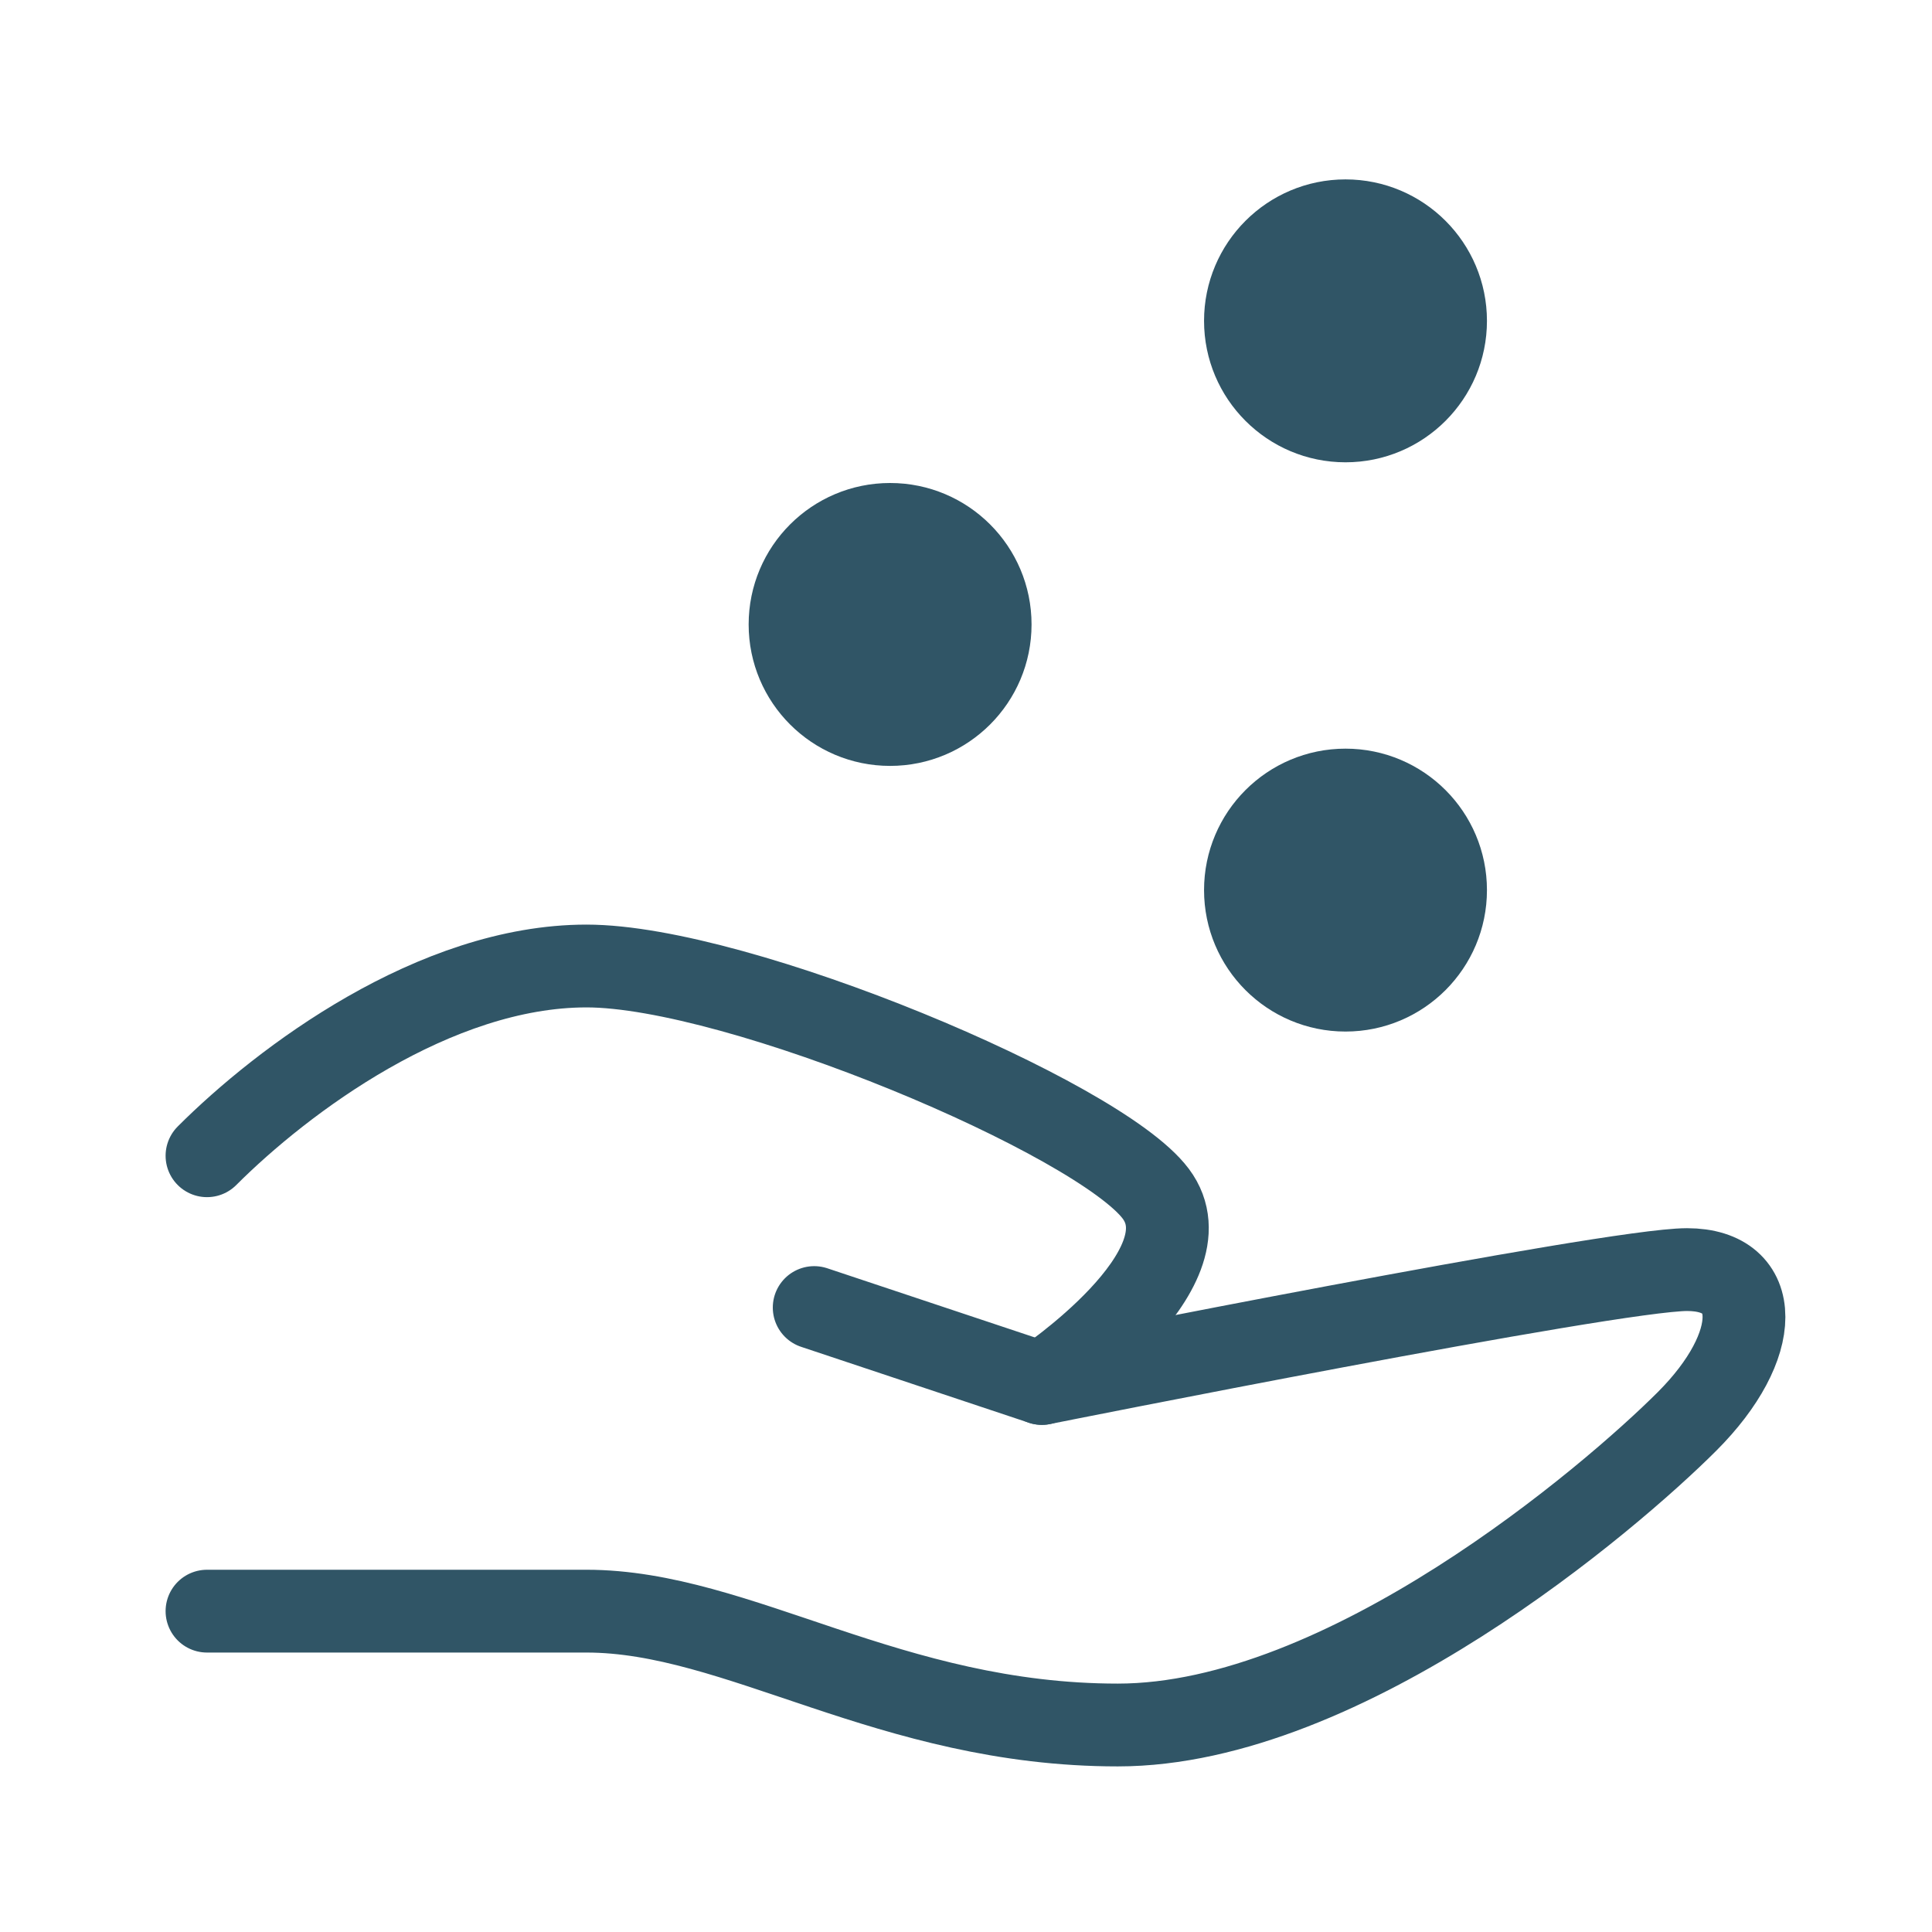
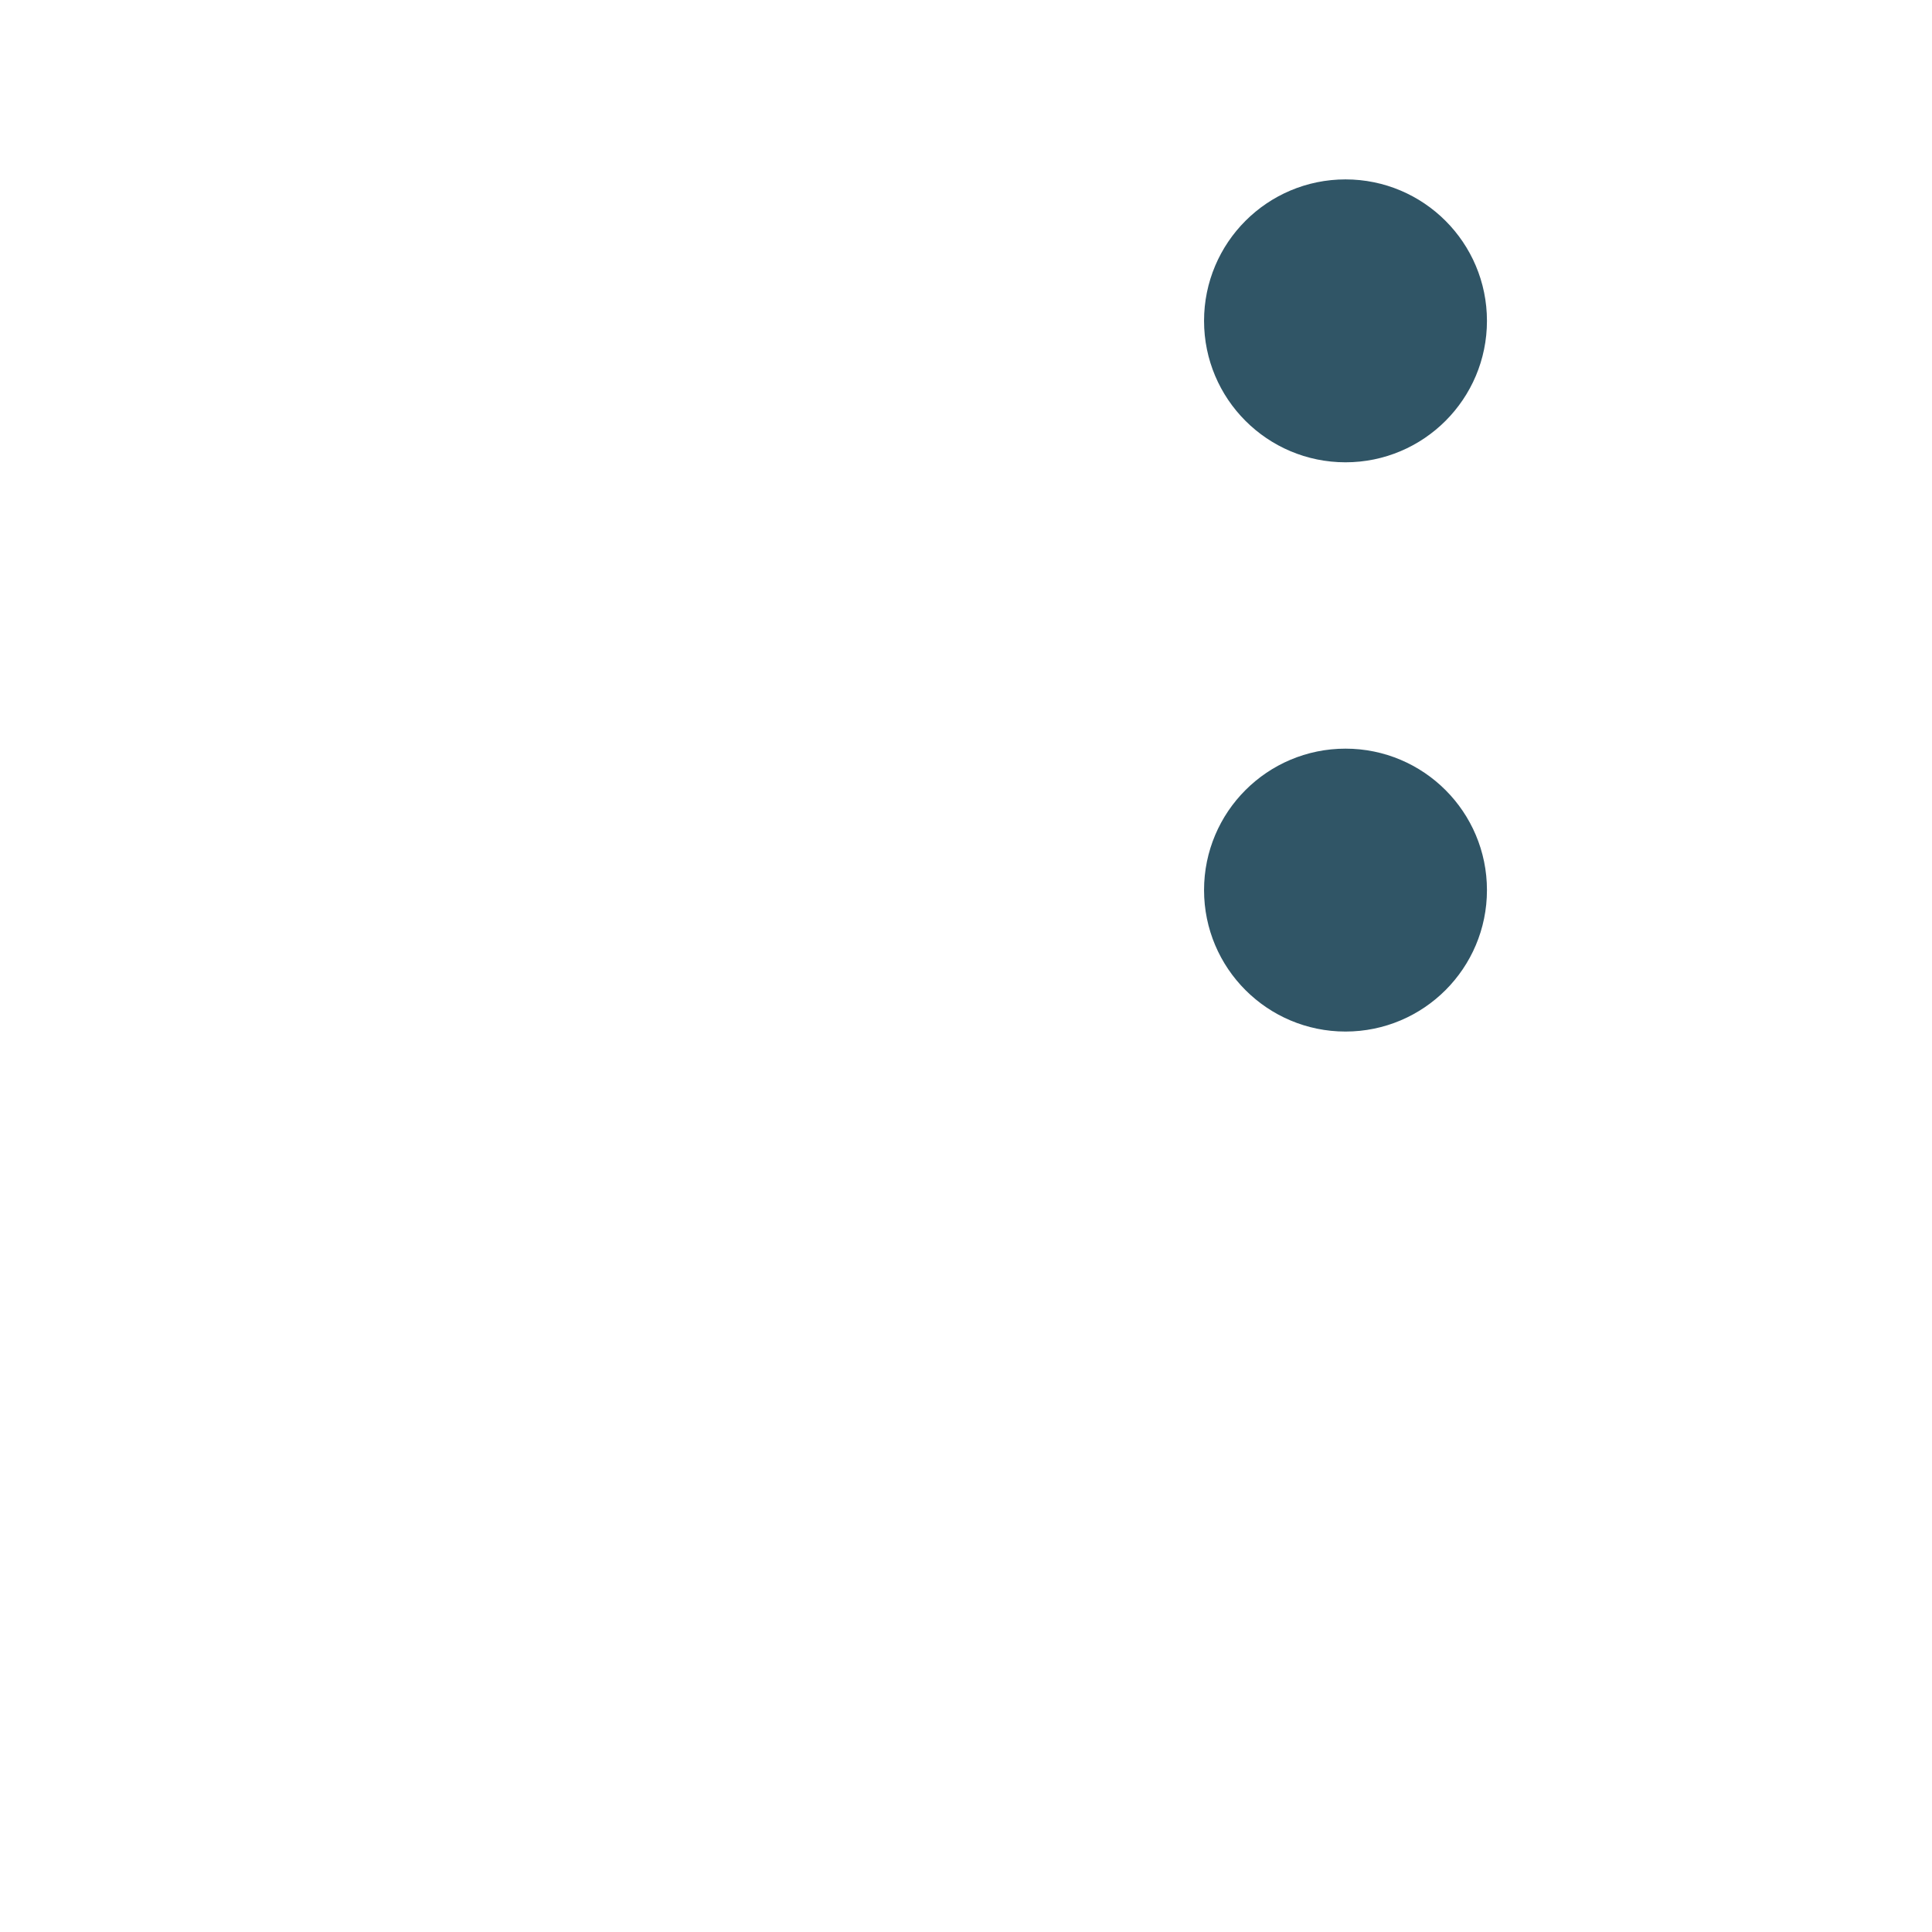
<svg xmlns="http://www.w3.org/2000/svg" width="70" height="70" viewBox="0 0 70 70" fill="none">
-   <path d="M29.5 47.375L37.75 50.125C37.75 50.125 58.375 46 61.125 46C63.875 46 63.875 48.75 61.125 51.5C58.375 54.25 48.75 62.5 40.5 62.5C32.25 62.5 26.75 58.375 21.25 58.375H7.5" stroke="#305566" stroke-width="3" stroke-linecap="round" stroke-linejoin="round" />
-   <path d="M7.5 41.875C10.25 39.125 15.75 35 21.25 35C26.75 35 39.812 40.5 41.875 43.25C43.938 46 37.75 50.125 37.75 50.125" stroke="#305566" stroke-width="3" stroke-linecap="round" stroke-linejoin="round" />
  <path d="M48.75 36.375C51.028 36.375 52.875 34.528 52.875 32.25C52.875 29.972 51.028 28.125 48.75 28.125C46.472 28.125 44.625 29.972 44.625 32.25C44.625 34.528 46.472 36.375 48.75 36.375Z" fill="#305566" stroke="#305566" stroke-width="2" />
-   <path d="M32.25 26.75C34.528 26.75 36.375 24.903 36.375 22.625C36.375 20.347 34.528 18.5 32.25 18.5C29.972 18.5 28.125 20.347 28.125 22.625C28.125 24.903 29.972 26.75 32.25 26.75Z" fill="#305566" stroke="#305566" stroke-width="2" />
  <path d="M48.75 15.75C51.028 15.75 52.875 13.903 52.875 11.625C52.875 9.347 51.028 7.5 48.75 7.5C46.472 7.5 44.625 9.347 44.625 11.625C44.625 13.903 46.472 15.75 48.75 15.75Z" fill="#305566" stroke="#305566" stroke-width="2" />
</svg>